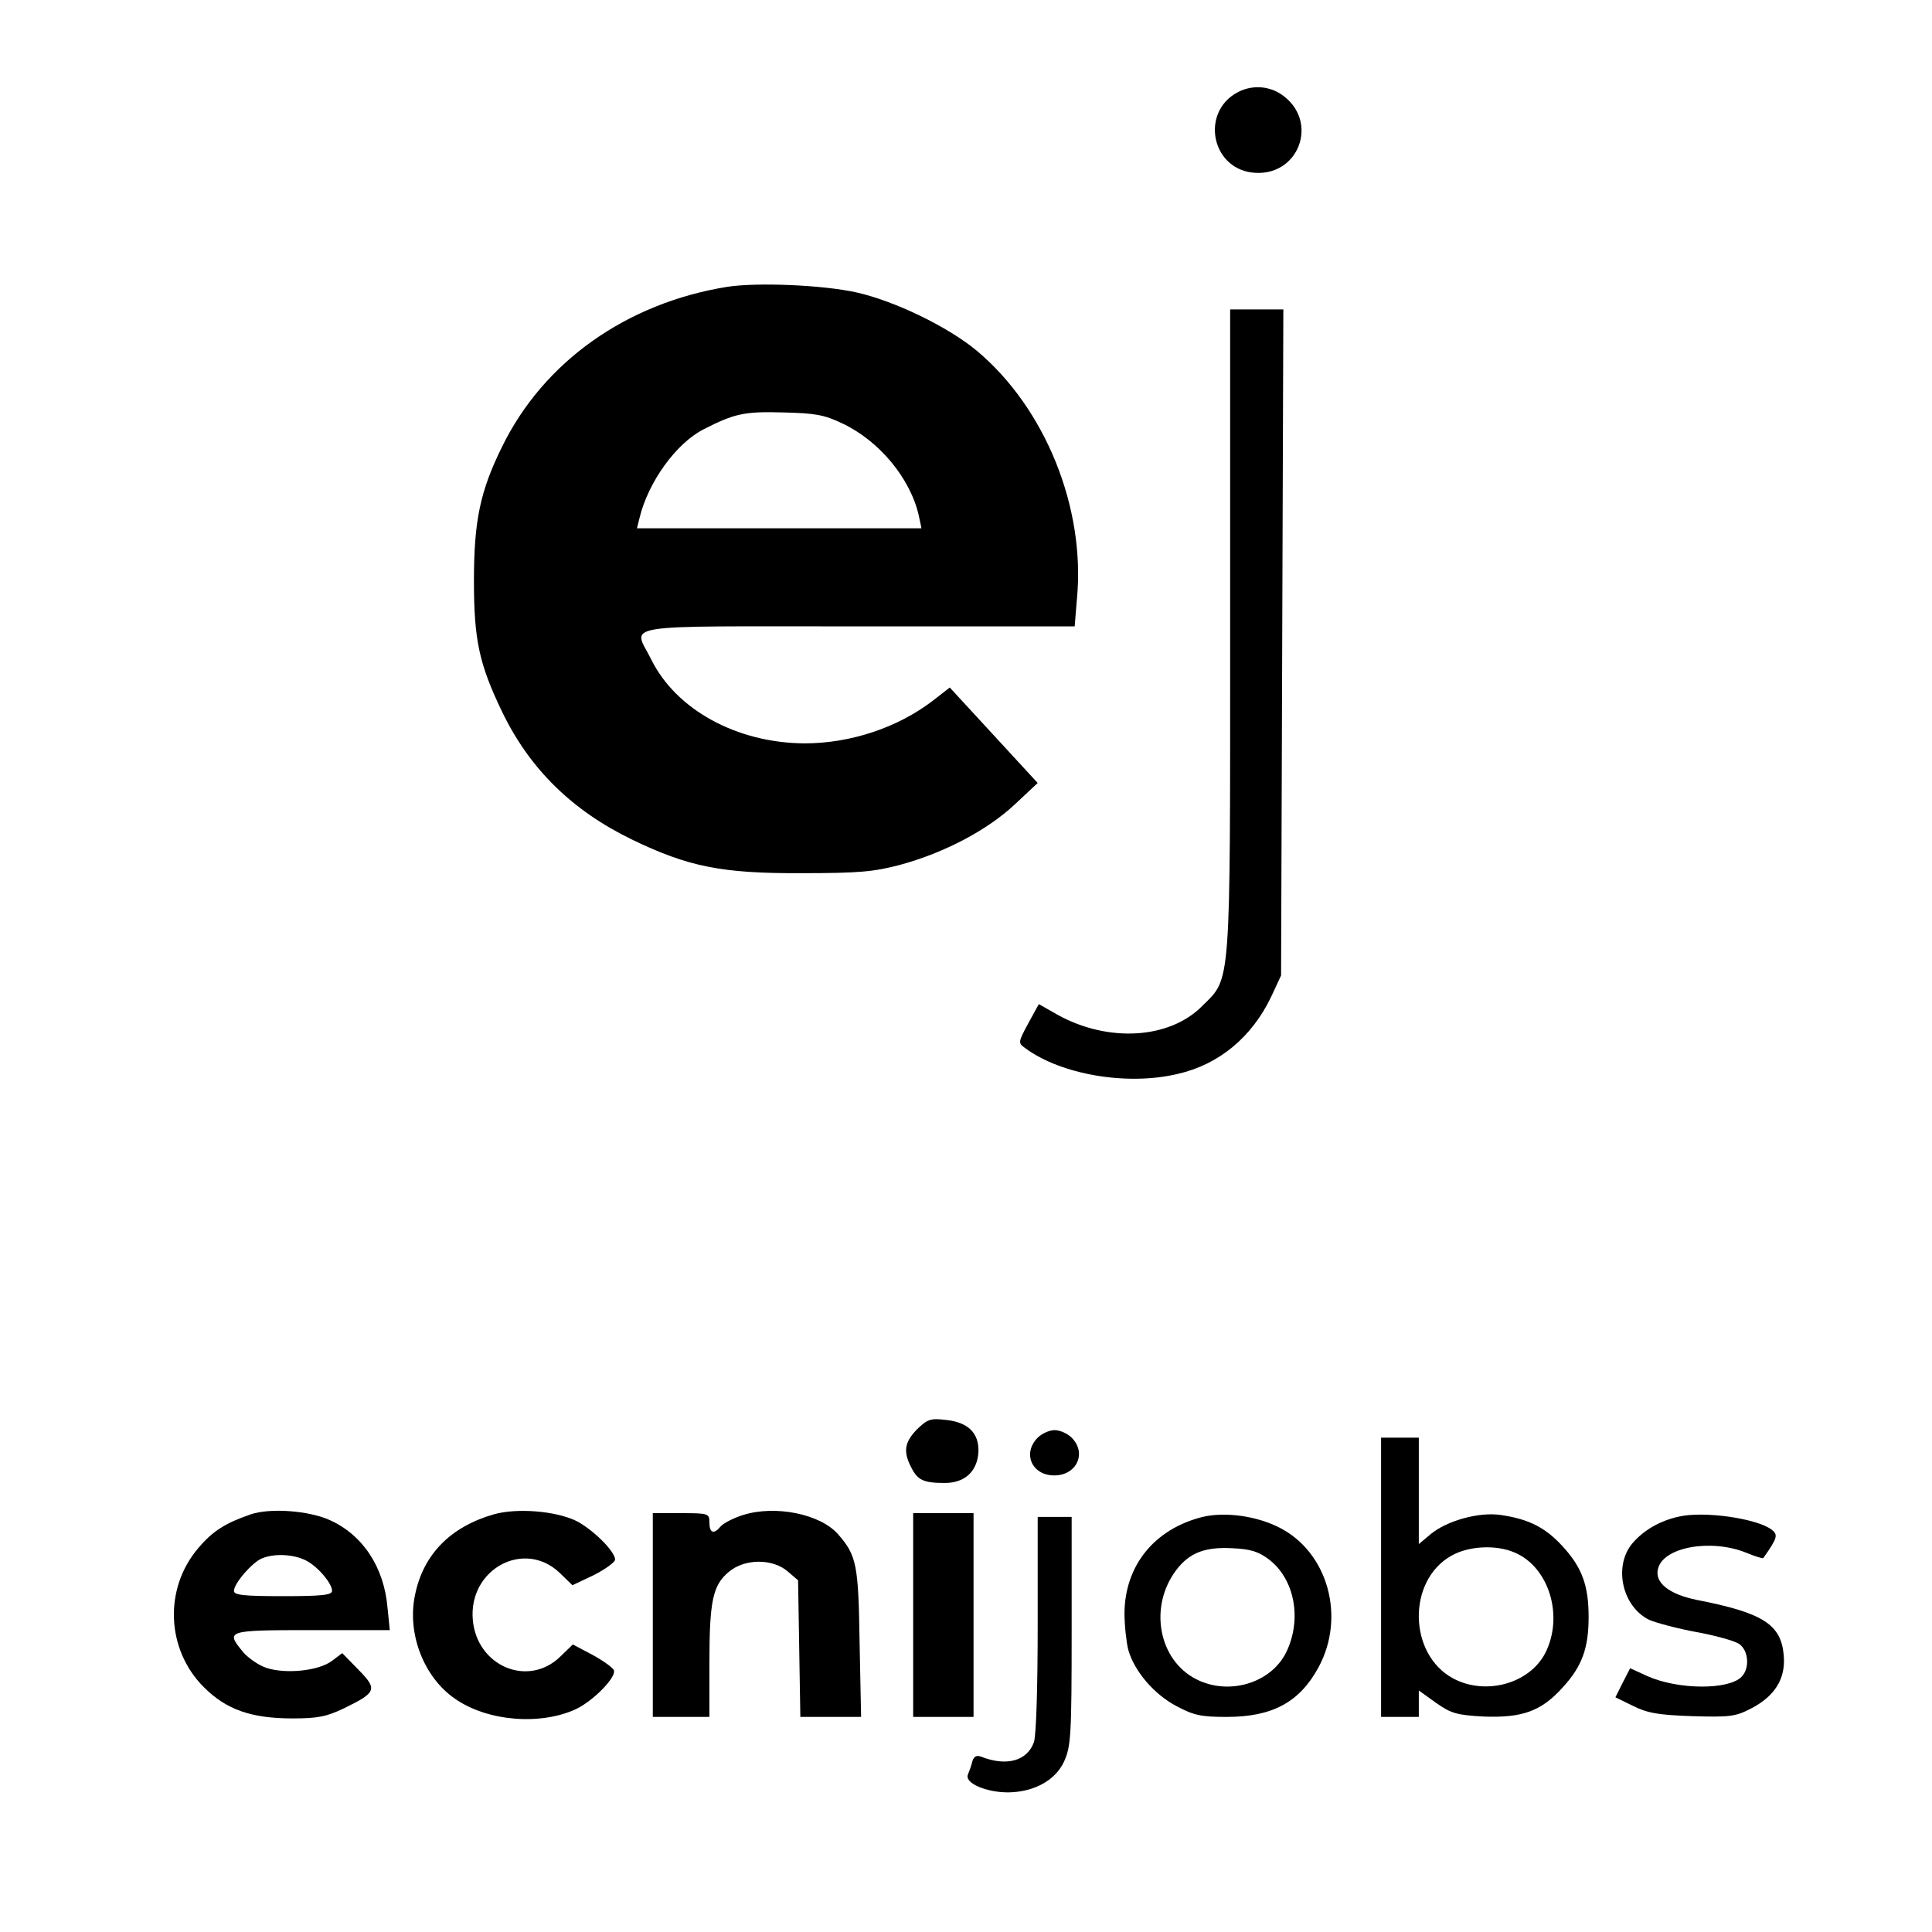
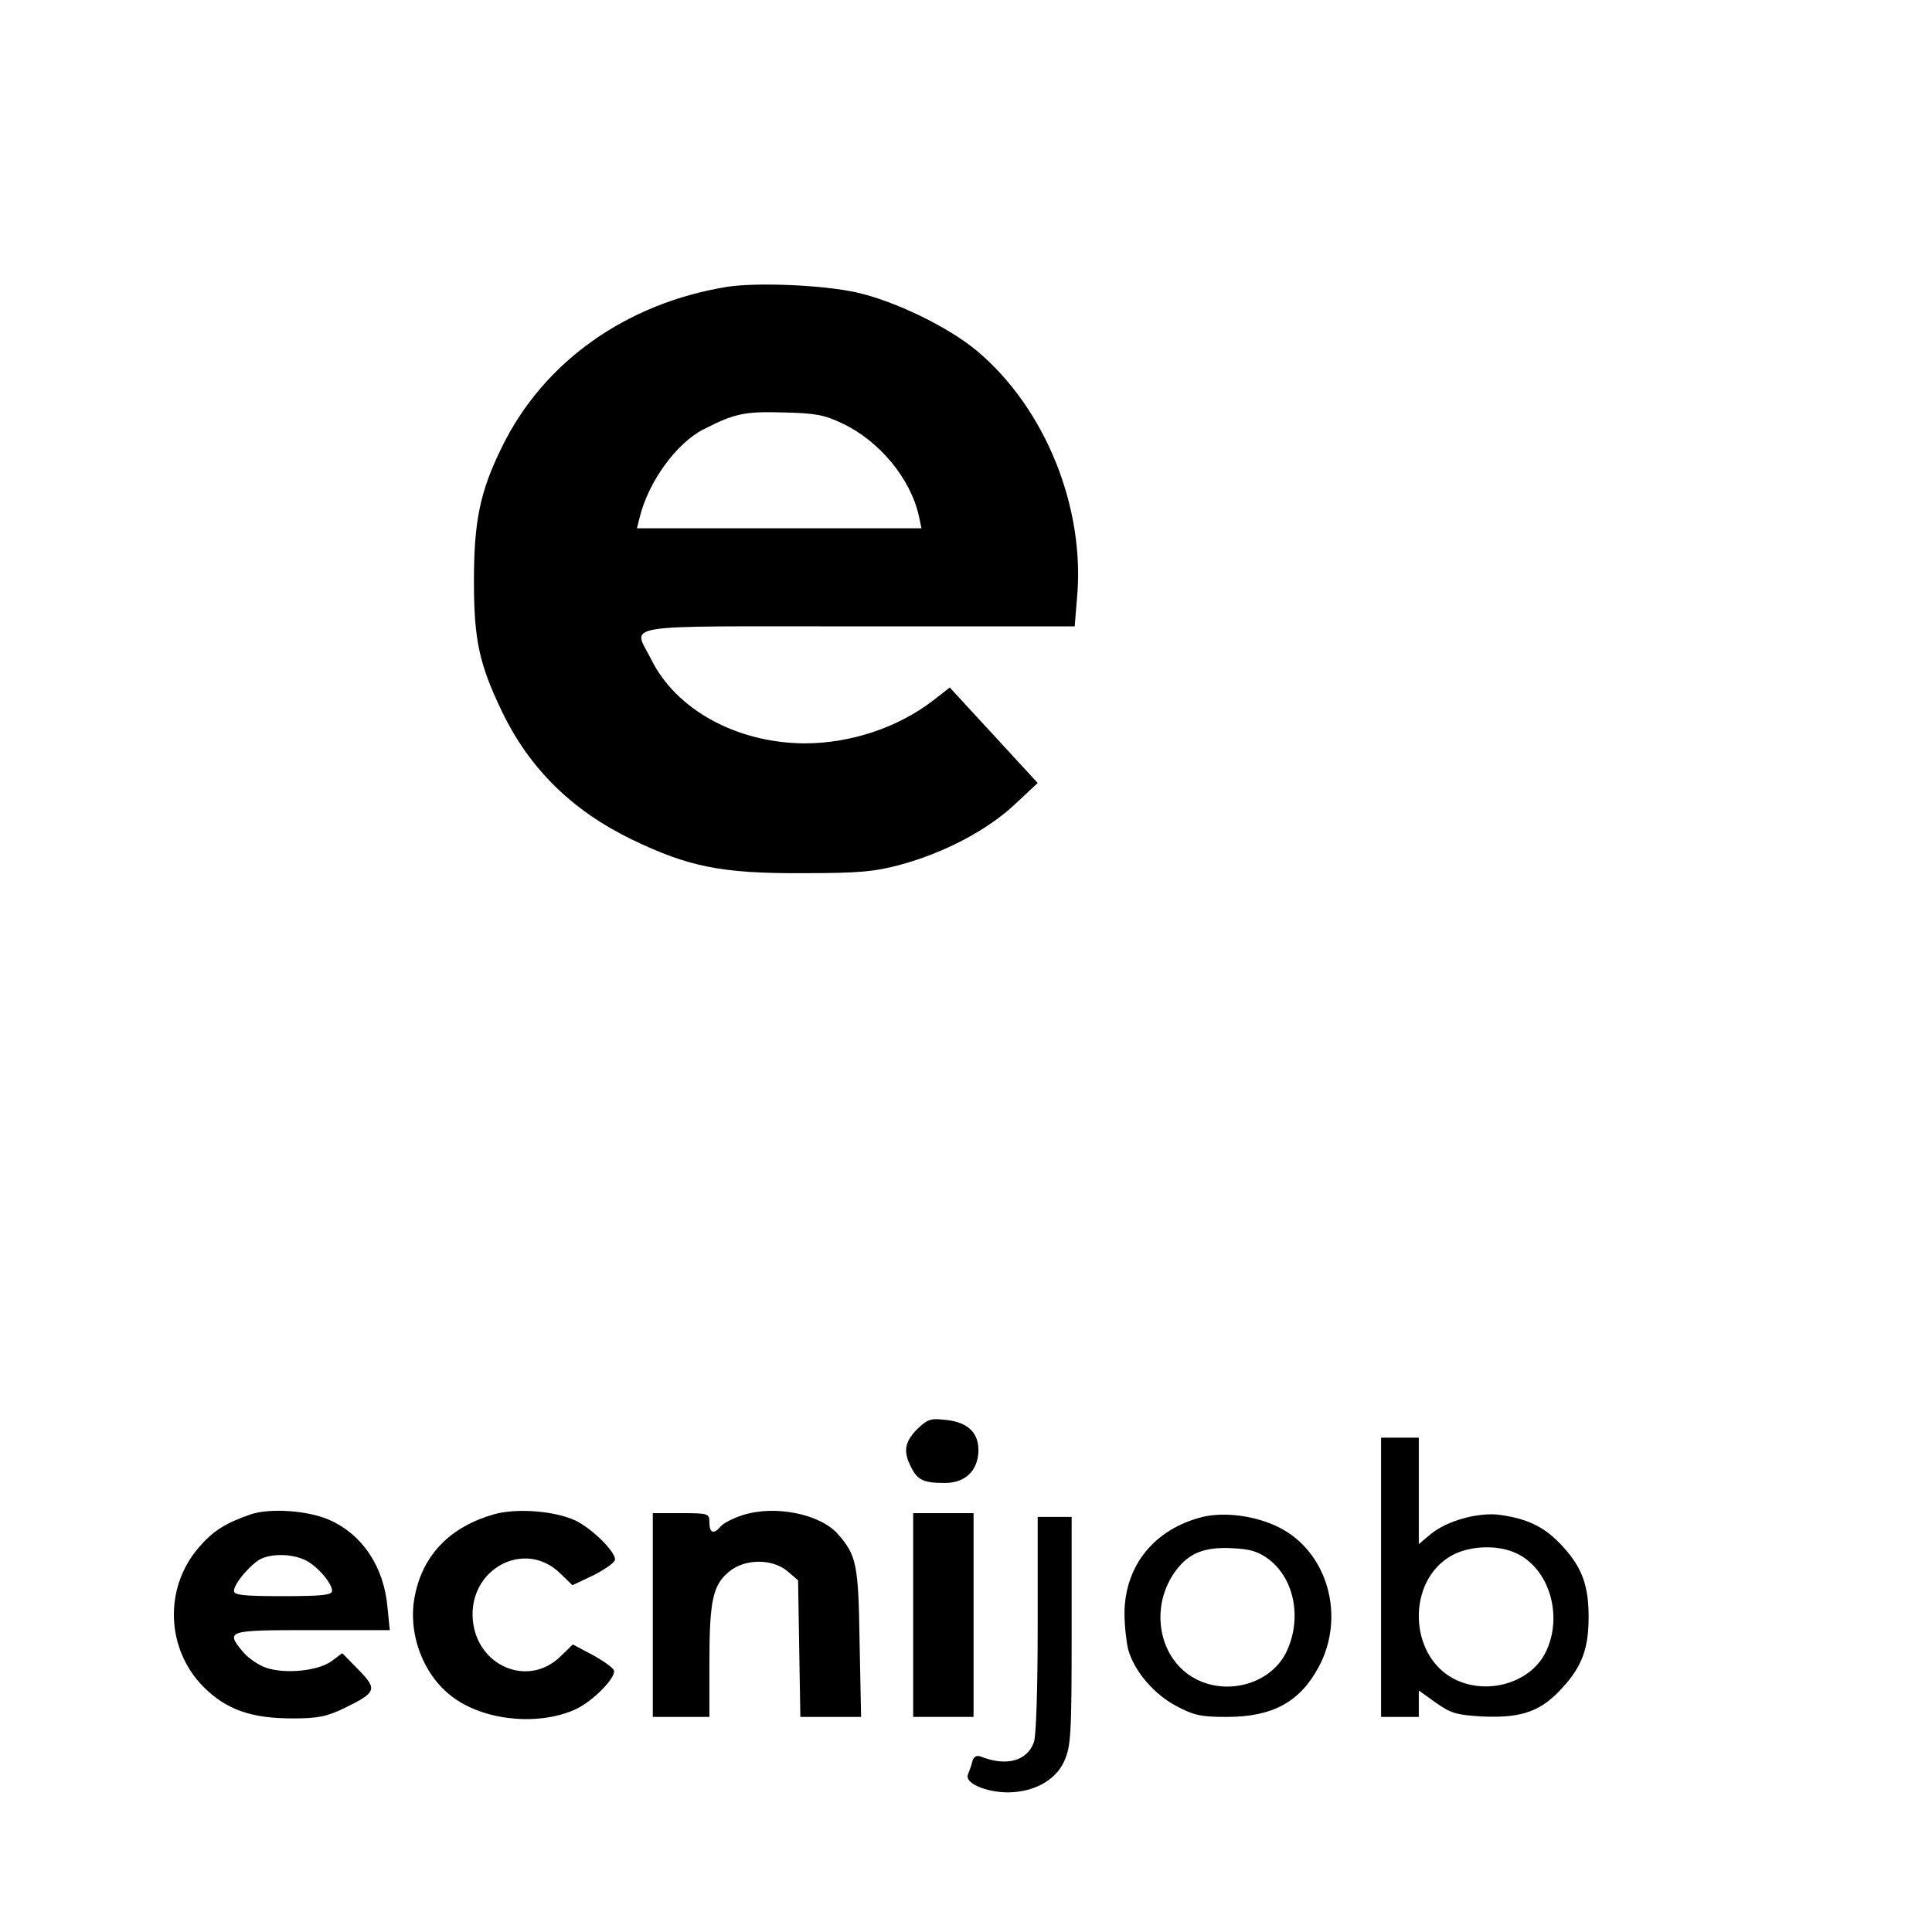
<svg xmlns="http://www.w3.org/2000/svg" version="1.0" width="512pt" height="512pt" viewBox="0 0 512 512" preserveAspectRatio="xMidYMid meet">
  <g transform="translate(0,512) scale(0.1,-0.1)" fill="#000000" stroke="none">
-     <path d="M3279 4875 c-96 -52 -70 -197 37 -212 126 -17 184 138 78 208 -34 22 -78 24 -115 4z" />
    <path d="M1928 4360 c-268 -43 -488 -199 -598 -425 -58 -118 -74 -196 -74 -355 0 -156 14 -220 74 -345 73 -152 186 -263 345 -340 149 -72 238 -90 450 -89 153 0 192 4 260 22 118 32 231 92 303 159 l62 58 -116 126 -117 127 -45 -35 c-94 -72 -219 -113 -340 -113 -179 1 -340 89 -406 222 -48 97 -104 88 548 88 l574 0 6 73 c23 241 -84 506 -266 658 -76 63 -216 131 -318 154 -90 20 -263 27 -342 15z m304 -362 c98 -46 181 -146 203 -245 l7 -33 -377 0 -377 0 7 28 c23 95 97 197 169 234 82 42 109 48 211 45 85 -2 109 -6 157 -29z" />
-     <path d="M3260 3452 c0 -959 3 -922 -74 -998 -87 -88 -249 -97 -382 -24 l-51 29 -28 -51 c-27 -50 -27 -52 -9 -65 95 -71 271 -101 405 -69 110 25 197 98 248 205 l26 56 3 883 3 882 -71 0 -70 0 0 -848z" />
    <path d="M2430 1332 c-33 -34 -37 -59 -15 -101 17 -34 33 -41 89 -41 54 0 87 32 89 84 1 49 -28 77 -86 83 -41 5 -49 2 -77 -25z" />
-     <path d="M2750 1310 c-41 -41 -16 -100 44 -100 59 0 87 59 46 100 -11 11 -31 20 -45 20 -14 0 -34 -9 -45 -20z" />
    <path d="M3660 940 l0 -370 50 0 50 0 0 35 0 35 46 -33 c40 -28 55 -32 125 -36 104 -4 154 14 212 79 50 55 67 103 67 185 0 82 -17 130 -67 185 -46 51 -90 74 -165 85 -58 9 -144 -15 -187 -51 l-31 -26 0 141 0 141 -50 0 -50 0 0 -370z m353 66 c92 -38 132 -169 82 -267 -42 -81 -158 -113 -244 -67 -119 64 -122 259 -5 325 45 26 118 30 167 9z" />
    <path d="M665 1107 c-67 -23 -101 -44 -139 -89 -92 -107 -86 -269 14 -369 60 -60 126 -83 236 -83 67 0 90 5 136 27 86 42 89 50 38 102 l-43 44 -28 -21 c-35 -26 -122 -35 -173 -18 -19 6 -47 25 -61 41 -48 58 -46 59 181 59 l207 0 -6 59 c-9 108 -66 194 -154 233 -56 25 -157 32 -208 15z m145 -122 c32 -16 70 -61 70 -81 0 -11 -27 -14 -130 -14 -106 0 -130 3 -130 14 0 20 49 76 74 86 33 14 84 11 116 -5z" />
    <path d="M1309 1107 c-115 -33 -187 -106 -209 -213 -22 -103 23 -219 106 -276 86 -60 227 -71 321 -27 46 22 106 84 100 102 -2 7 -27 25 -56 41 l-53 28 -33 -32 c-85 -83 -221 -26 -232 97 -12 135 137 215 231 124 l33 -32 57 27 c31 16 56 34 56 41 0 22 -60 81 -104 103 -55 26 -156 34 -217 17z" />
    <path d="M1969 1105 c-26 -8 -52 -22 -59 -30 -18 -22 -30 -18 -30 10 0 24 -2 25 -75 25 l-75 0 0 -270 0 -270 75 0 75 0 0 143 c0 164 9 206 51 241 42 36 116 36 156 2 l28 -24 3 -181 3 -181 81 0 80 0 -4 198 c-3 206 -8 230 -57 286 -47 54 -167 78 -252 51z" />
    <path d="M2420 840 l0 -270 80 0 80 0 0 270 0 270 -80 0 -80 0 0 -270z" />
    <path d="M3187 1100 c-128 -32 -206 -129 -207 -255 0 -33 5 -77 10 -97 16 -57 69 -119 129 -150 45 -24 65 -28 132 -28 121 0 193 39 243 131 73 134 25 306 -104 371 -61 31 -144 42 -203 28z m175 -112 c70 -53 89 -161 46 -248 -41 -81 -152 -114 -238 -70 -100 51 -126 192 -53 289 35 46 76 62 149 58 48 -2 69 -9 96 -29z" />
-     <path d="M4450 1101 c-51 -11 -94 -36 -124 -71 -51 -61 -27 -168 45 -203 19 -8 75 -23 124 -32 50 -9 100 -23 113 -31 26 -17 30 -65 7 -88 -35 -35 -168 -34 -249 2 l-46 21 -20 -39 -19 -38 47 -23 c38 -19 68 -24 157 -27 100 -3 114 -1 155 20 64 33 93 80 87 142 -7 81 -55 112 -230 146 -74 15 -113 46 -103 83 14 57 140 80 234 42 24 -10 44 -16 45 -14 38 54 40 62 21 76 -40 29 -177 49 -244 34z" />
    <path d="M2750 816 c0 -171 -4 -295 -10 -313 -18 -50 -73 -65 -141 -38 -11 4 -18 0 -22 -12 -2 -10 -8 -26 -12 -36 -9 -22 47 -47 107 -47 69 1 125 32 148 82 18 40 20 68 20 346 l0 302 -45 0 -45 0 0 -284z" />
  </g>
</svg>